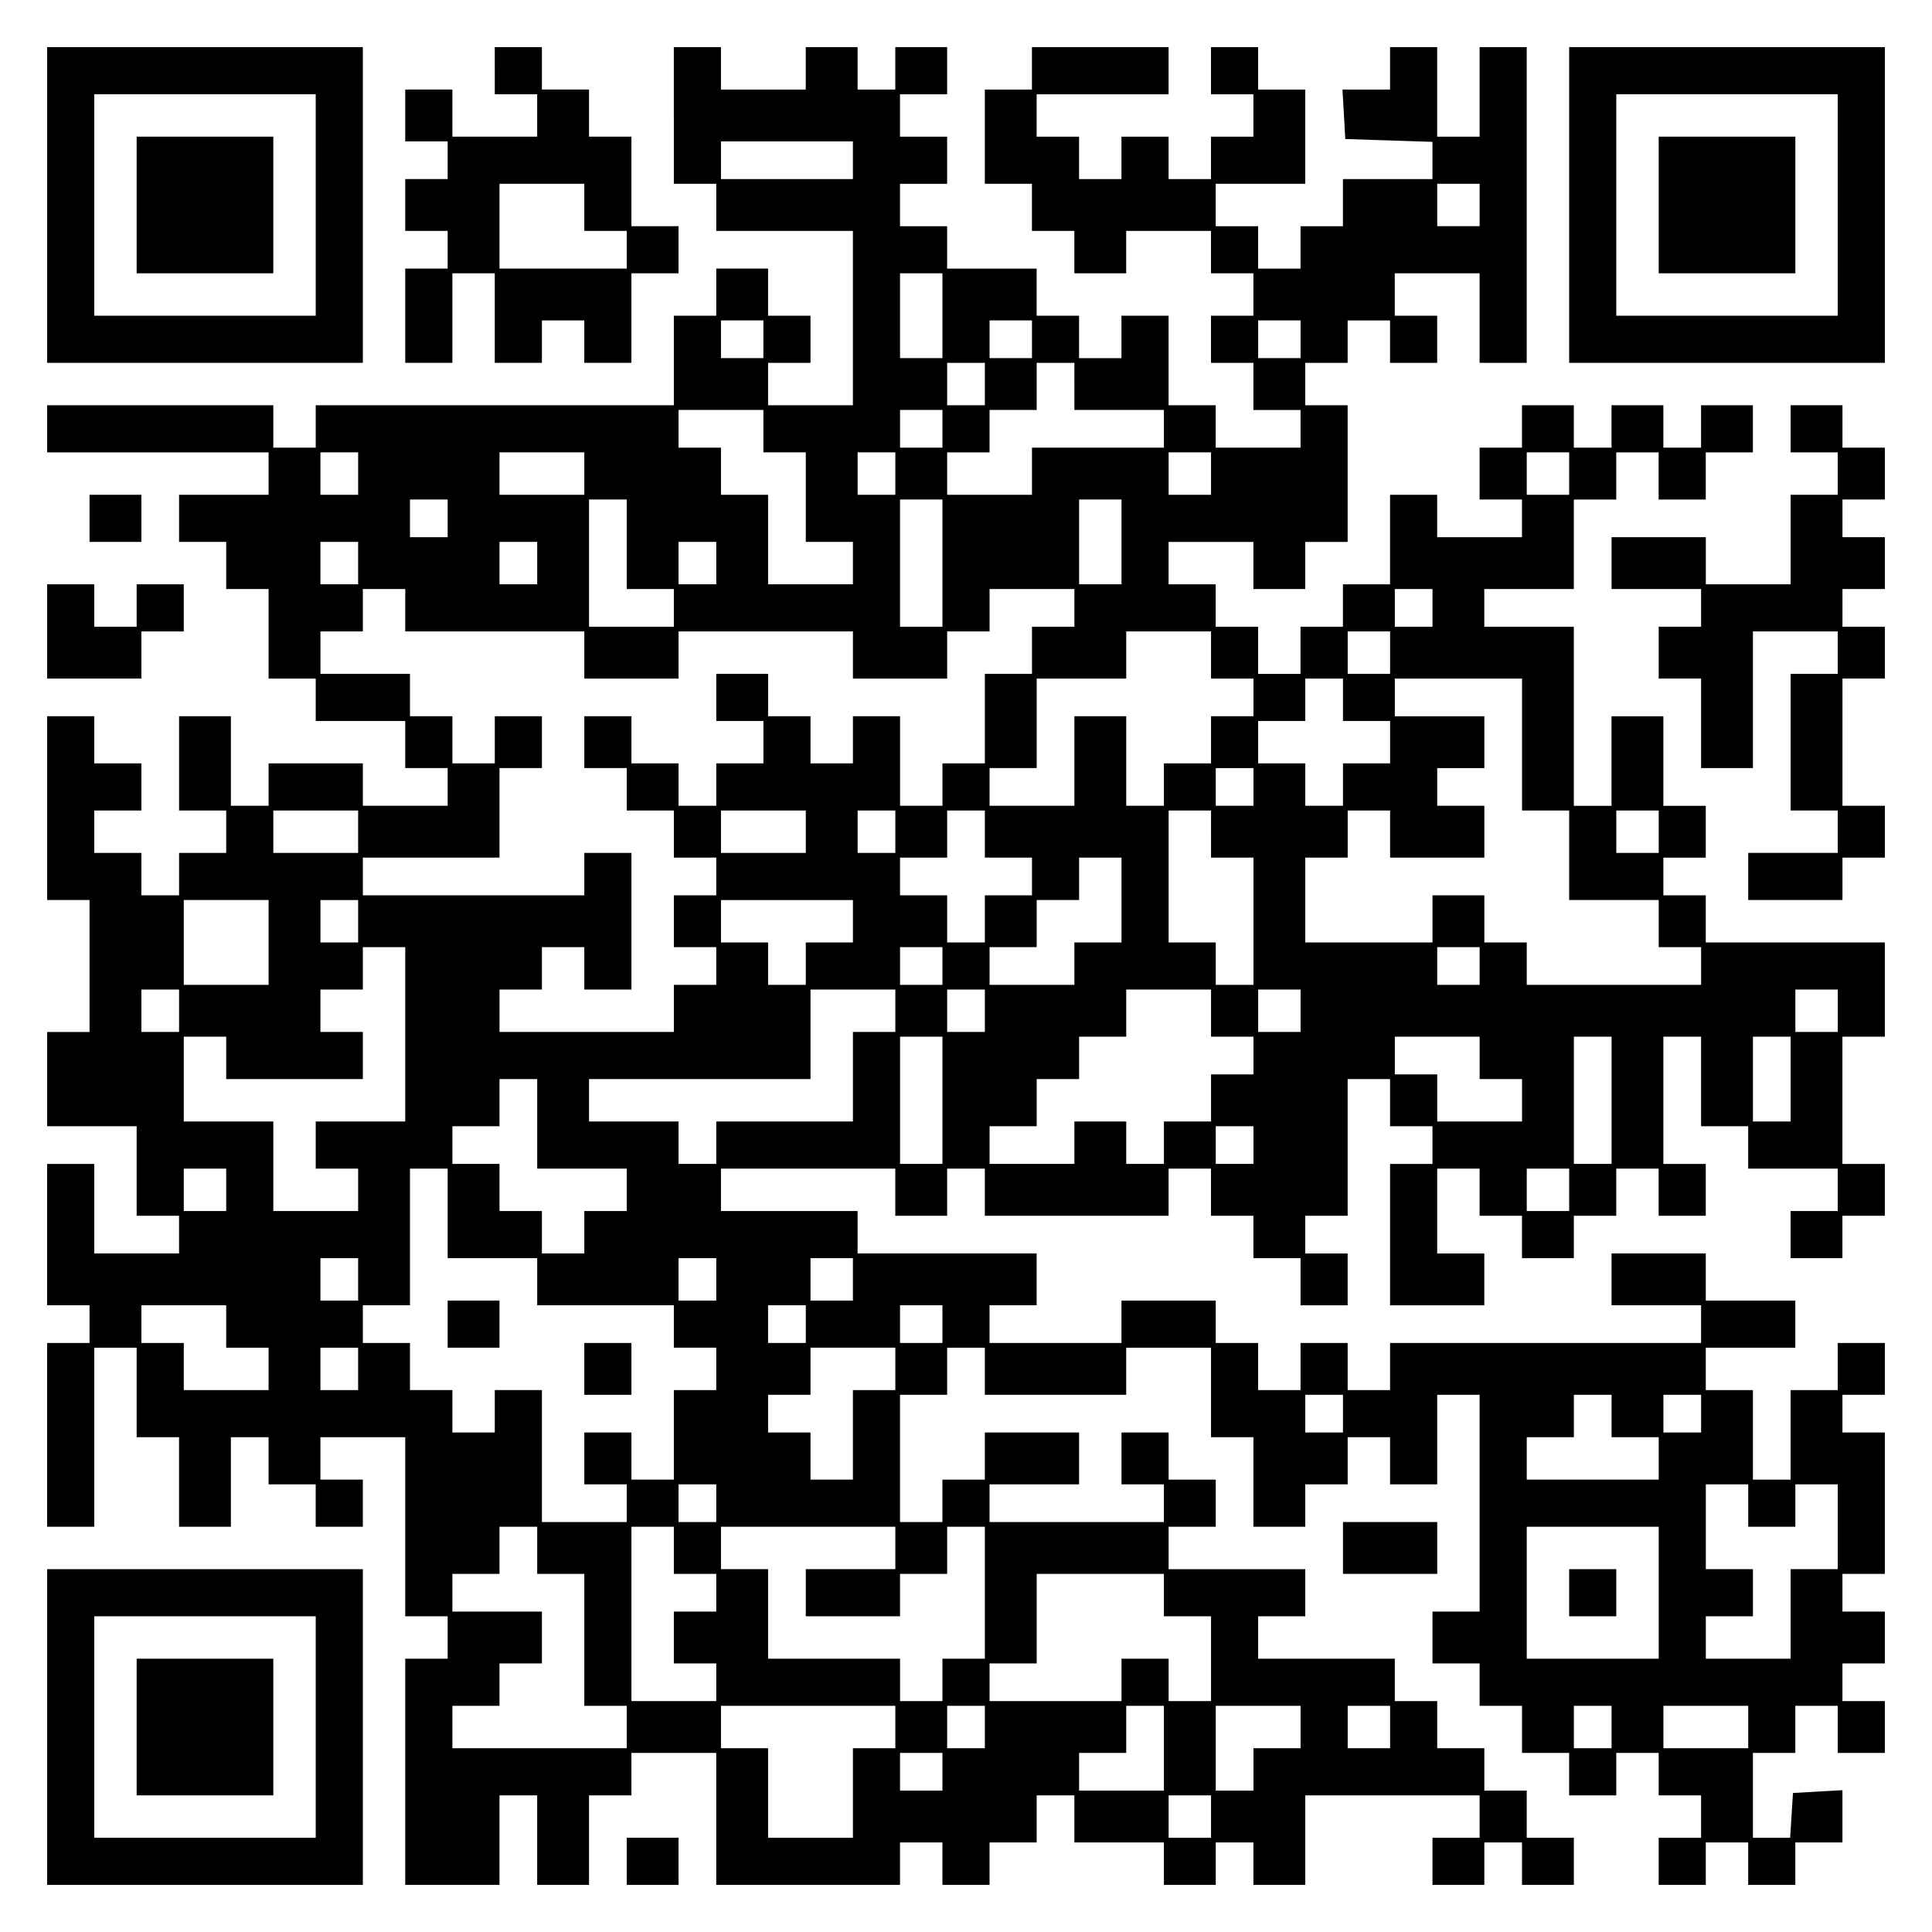
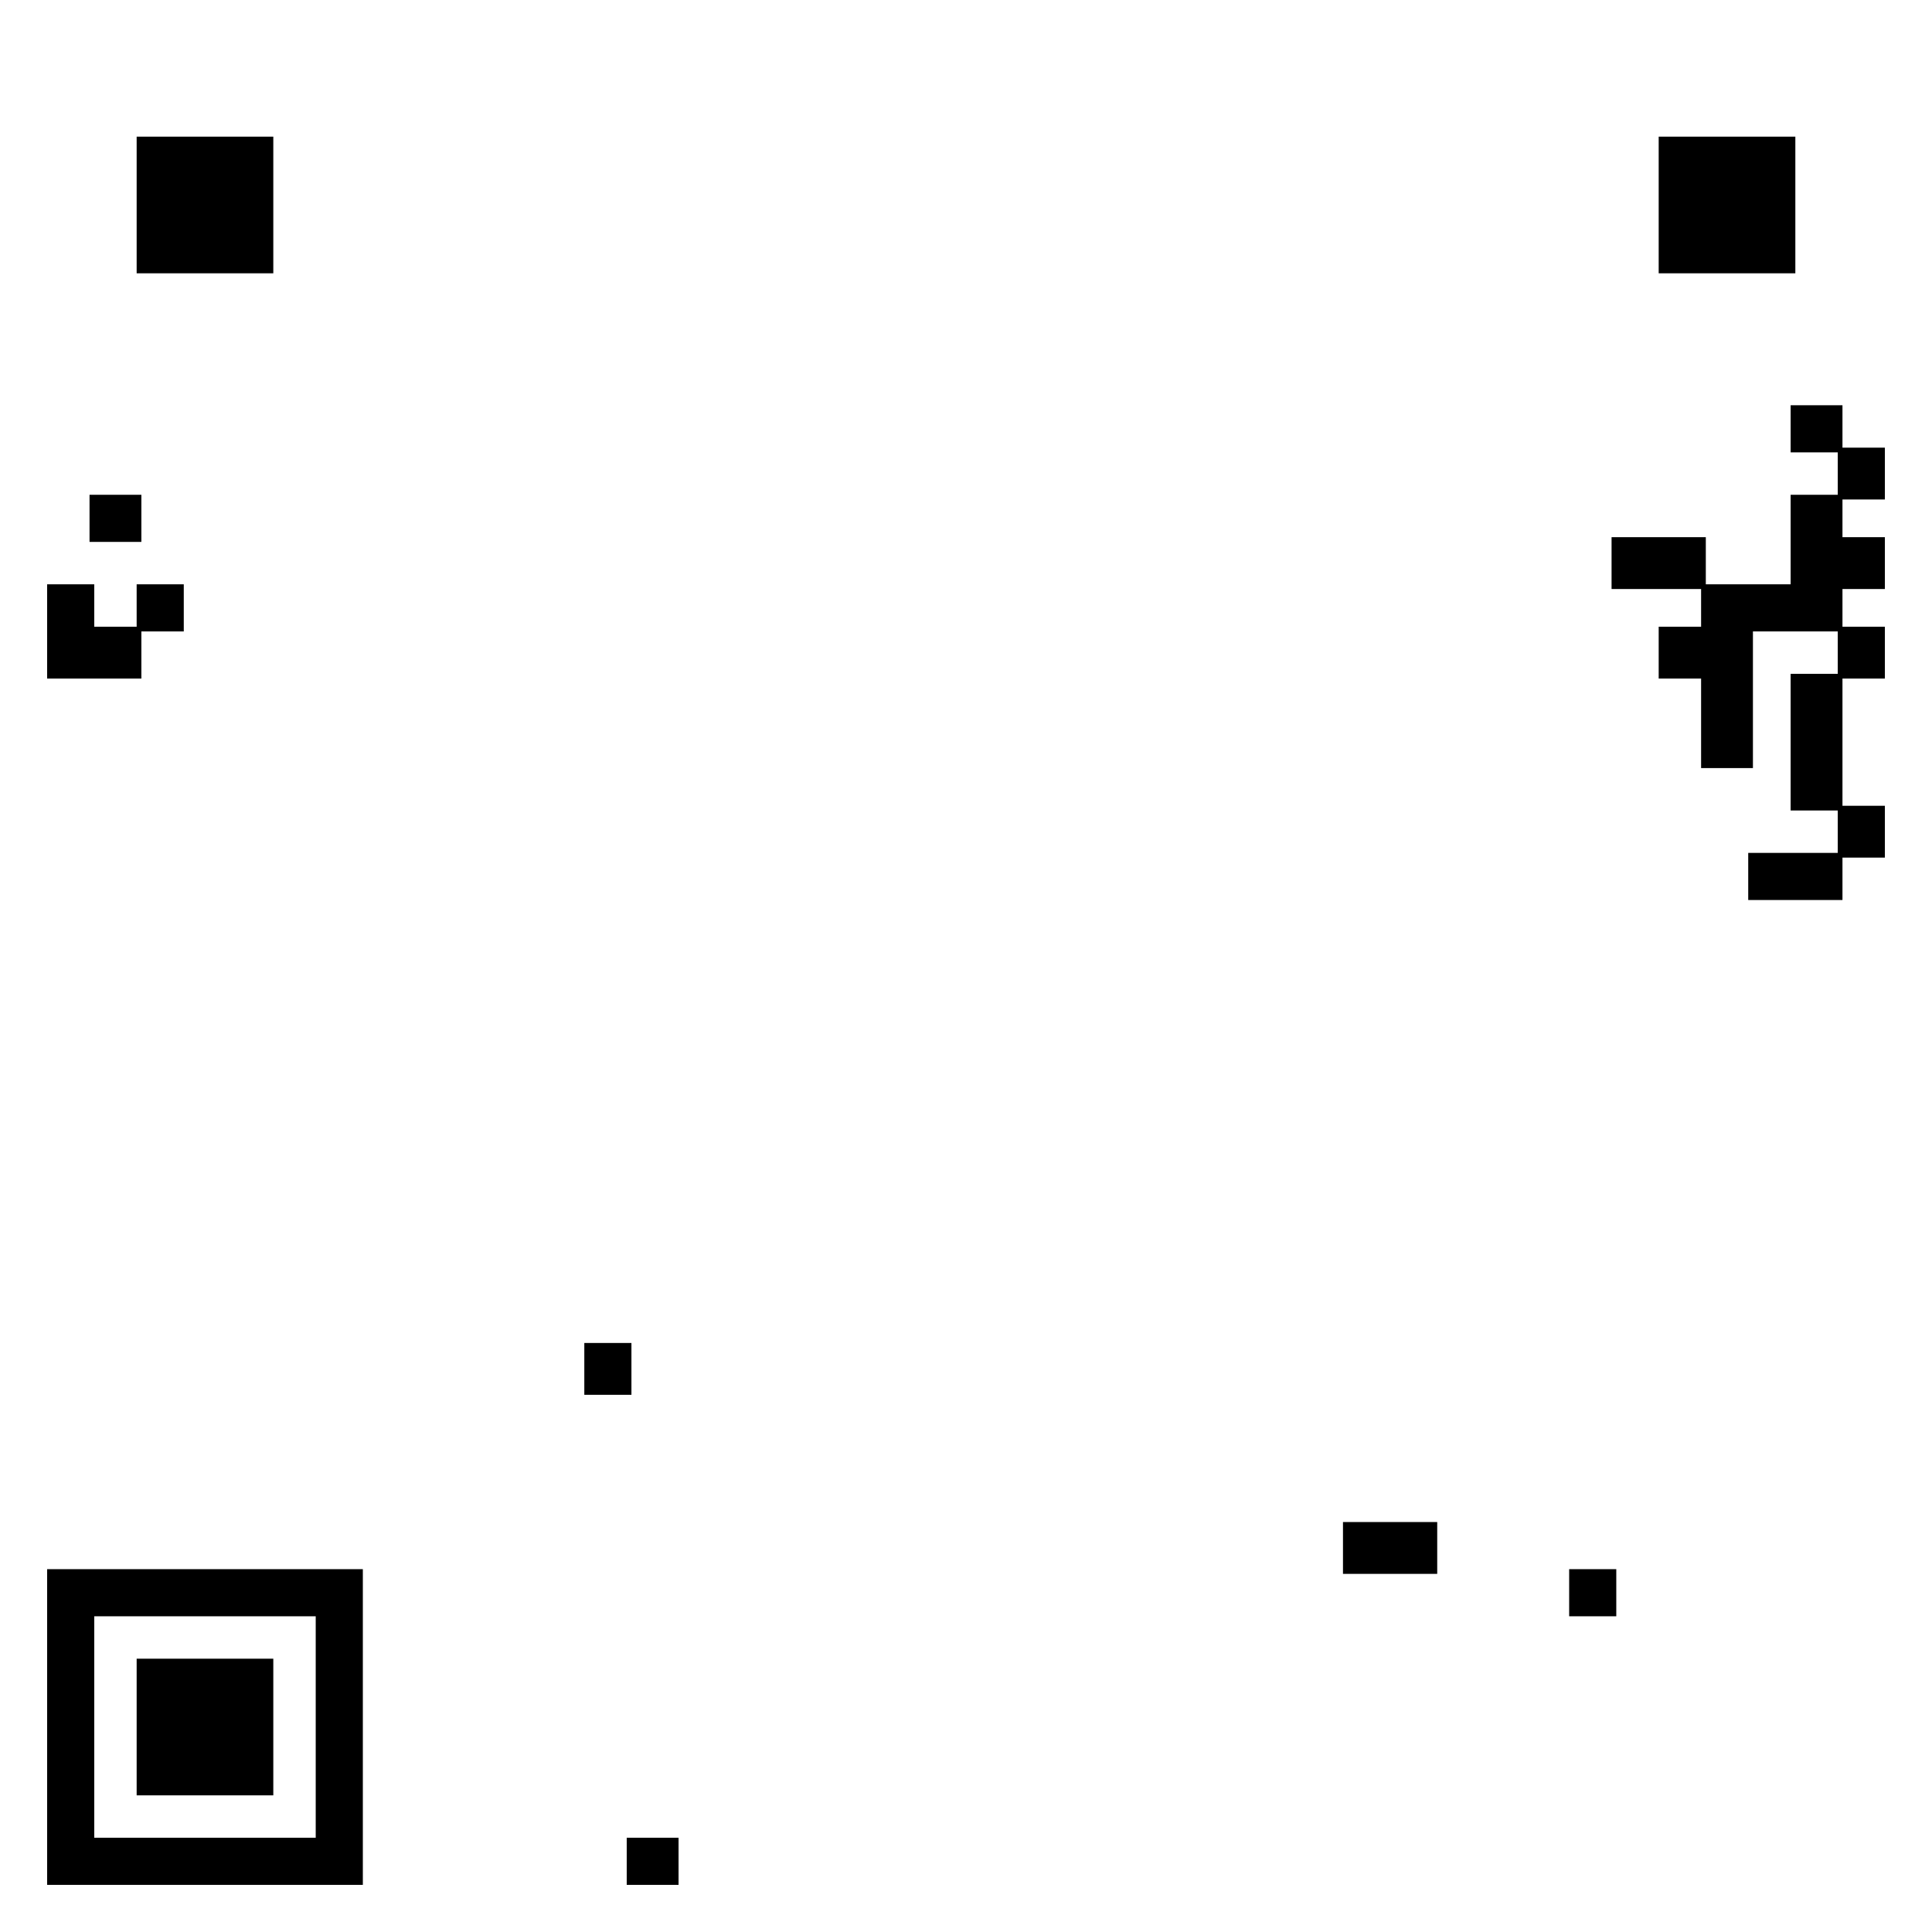
<svg xmlns="http://www.w3.org/2000/svg" version="1.0" width="100mm" height="100mm" viewBox="0 0 410 410" preserveAspectRatio="xMidYMid meet">
  <g transform="translate(0,410) scale(0.1,-0.1)" fill="#000000" stroke="none">
-     <path d="M100 3665 l0 -335 335 0 335 0 0 335 0 335 -335 0 -335 0 0 -335z m570 0 l0 -235 -235 0 -235 0 0 235 0 235 235 0 235 0 0 -235z" />
    <path d="M290 3665 l0 -145 145 0 145 0 0 145 0 145 -145 0 -145 0 0 -145z" />
-     <path d="M1050 3950 l0 -50 45 0 45 0 0 -45 0 -45 -90 0 -90 0 0 50 0 50 -50 0 -50 0 0 -55 0 -55 45 0 45 0 0 -40 0 -40 -45 0 -45 0 0 -55 0 -55 45 0 45 0 0 -40 0 -40 -45 0 -45 0 0 -100 0 -100 50 0 50 0 0 95 0 95 45 0 45 0 0 -95 0 -95 50 0 50 0 0 45 0 45 45 0 45 0 0 -45 0 -45 50 0 50 0 0 95 0 95 50 0 50 0 0 50 0 50 -50 0 -50 0 0 95 0 95 -45 0 -45 0 0 50 0 50 -50 0 -50 0 0 45 0 45 -50 0 -50 0 0 -50z m190 -290 l0 -50 45 0 45 0 0 -40 0 -40 -135 0 -135 0 0 90 0 90 90 0 90 0 0 -50z" />
-     <path d="M1430 3855 l0 -145 45 0 45 0 0 -50 0 -50 145 0 145 0 0 -185 0 -185 -90 0 -90 0 0 45 0 45 45 0 45 0 0 50 0 50 -45 0 -45 0 0 50 0 50 -55 0 -55 0 0 -50 0 -50 -45 0 -45 0 0 -95 0 -95 -380 0 -380 0 0 -45 0 -45 -45 0 -45 0 0 45 0 45 -240 0 -240 0 0 -50 0 -50 235 0 235 0 0 -45 0 -45 -95 0 -95 0 0 -50 0 -50 50 0 50 0 0 -50 0 -50 45 0 45 0 0 -95 0 -95 50 0 50 0 0 -45 0 -45 95 0 95 0 0 -50 0 -50 45 0 45 0 0 -40 0 -40 -90 0 -90 0 0 45 0 45 -100 0 -100 0 0 -45 0 -45 -40 0 -40 0 0 95 0 95 -55 0 -55 0 0 -100 0 -100 50 0 50 0 0 -45 0 -45 -50 0 -50 0 0 -45 0 -45 -40 0 -40 0 0 45 0 45 -50 0 -50 0 0 45 0 45 50 0 50 0 0 50 0 50 -50 0 -50 0 0 50 0 50 -50 0 -50 0 0 -195 0 -195 45 0 45 0 0 -140 0 -140 -45 0 -45 0 0 -100 0 -100 95 0 95 0 0 -95 0 -95 45 0 45 0 0 -40 0 -40 -90 0 -90 0 0 95 0 95 -50 0 -50 0 0 -150 0 -150 45 0 45 0 0 -40 0 -40 -45 0 -45 0 0 -195 0 -195 50 0 50 0 0 190 0 190 45 0 45 0 0 -95 0 -95 45 0 45 0 0 -95 0 -95 55 0 55 0 0 95 0 95 40 0 40 0 0 -50 0 -50 50 0 50 0 0 -45 0 -45 50 0 50 0 0 50 0 50 -45 0 -45 0 0 45 0 45 90 0 90 0 0 -190 0 -190 45 0 45 0 0 -45 0 -45 -45 0 -45 0 0 -240 0 -240 100 0 100 0 0 95 0 95 40 0 40 0 0 -95 0 -95 55 0 55 0 0 95 0 95 45 0 45 0 0 45 0 45 90 0 90 0 0 -140 0 -140 195 0 195 0 0 45 0 45 45 0 45 0 0 -45 0 -45 50 0 50 0 0 45 0 45 50 0 50 0 0 50 0 50 40 0 40 0 0 -50 0 -50 95 0 95 0 0 -45 0 -45 55 0 55 0 0 45 0 45 40 0 40 0 0 -45 0 -45 55 0 55 0 0 95 0 95 185 0 185 0 0 -45 0 -45 -50 0 -50 0 0 -50 0 -50 55 0 55 0 0 45 0 45 40 0 40 0 0 -45 0 -45 55 0 55 0 0 50 0 50 -50 0 -50 0 0 50 0 50 -45 0 -45 0 0 45 0 45 -50 0 -50 0 0 50 0 50 -45 0 -45 0 0 45 0 45 -145 0 -145 0 0 45 0 45 50 0 50 0 0 50 0 50 -145 0 -145 0 0 45 0 45 50 0 50 0 0 50 0 50 -50 0 -50 0 0 50 0 50 -50 0 -50 0 0 -55 0 -55 45 0 45 0 0 -40 0 -40 -185 0 -185 0 0 40 0 40 95 0 95 0 0 55 0 55 -100 0 -100 0 0 -50 0 -50 -45 0 -45 0 0 -45 0 -45 -45 0 -45 0 0 135 0 135 50 0 50 0 0 50 0 50 40 0 40 0 0 -50 0 -50 150 0 150 0 0 50 0 50 90 0 90 0 0 -95 0 -95 45 0 45 0 0 -95 0 -95 55 0 55 0 0 45 0 45 45 0 45 0 0 50 0 50 45 0 45 0 0 -50 0 -50 50 0 50 0 0 95 0 95 45 0 45 0 0 -230 0 -230 -50 0 -50 0 0 -55 0 -55 50 0 50 0 0 -45 0 -45 45 0 45 0 0 -50 0 -50 50 0 50 0 0 -45 0 -45 50 0 50 0 0 45 0 45 45 0 45 0 0 -45 0 -45 45 0 45 0 0 -45 0 -45 -45 0 -45 0 0 -50 0 -50 50 0 50 0 0 45 0 45 45 0 45 0 0 -45 0 -45 50 0 50 0 0 45 0 45 50 0 50 0 0 56 0 55 -52 -3 -53 -3 -3 -48 -3 -47 -40 0 -39 0 0 90 0 90 45 0 45 0 0 50 0 50 45 0 45 0 0 -50 0 -50 50 0 50 0 0 55 0 55 -45 0 -45 0 0 40 0 40 45 0 45 0 0 55 0 55 -45 0 -45 0 0 40 0 40 45 0 45 0 0 150 0 150 -45 0 -45 0 0 40 0 40 45 0 45 0 0 55 0 55 -50 0 -50 0 0 -50 0 -50 -50 0 -50 0 0 -95 0 -95 -40 0 -40 0 0 95 0 95 -50 0 -50 0 0 45 0 45 95 0 95 0 0 50 0 50 -95 0 -95 0 0 50 0 50 -100 0 -100 0 0 -55 0 -55 95 0 95 0 0 -40 0 -40 -330 0 -330 0 0 -50 0 -50 -45 0 -45 0 0 50 0 50 -50 0 -50 0 0 -50 0 -50 -45 0 -45 0 0 50 0 50 -45 0 -45 0 0 45 0 45 -100 0 -100 0 0 -45 0 -45 -140 0 -140 0 0 40 0 40 50 0 50 0 0 55 0 55 -190 0 -190 0 0 45 0 45 -145 0 -145 0 0 45 0 45 185 0 185 0 0 -50 0 -50 55 0 55 0 0 50 0 50 40 0 40 0 0 -50 0 -50 195 0 195 0 0 50 0 50 45 0 45 0 0 -50 0 -50 45 0 45 0 0 -45 0 -45 50 0 50 0 0 -50 0 -50 50 0 50 0 0 55 0 55 -45 0 -45 0 0 40 0 40 45 0 45 0 0 145 0 145 45 0 45 0 0 -50 0 -50 45 0 45 0 0 -40 0 -40 -45 0 -45 0 0 -150 0 -150 100 0 100 0 0 55 0 55 -50 0 -50 0 0 90 0 90 45 0 45 0 0 -50 0 -50 45 0 45 0 0 -45 0 -45 55 0 55 0 0 45 0 45 45 0 45 0 0 50 0 50 45 0 45 0 0 -50 0 -50 50 0 50 0 0 55 0 55 -45 0 -45 0 0 135 0 135 40 0 40 0 0 -95 0 -95 50 0 50 0 0 -45 0 -45 95 0 95 0 0 -45 0 -45 -50 0 -50 0 0 -50 0 -50 55 0 55 0 0 45 0 45 45 0 45 0 0 55 0 55 -45 0 -45 0 0 135 0 135 45 0 45 0 0 100 0 100 -190 0 -190 0 0 50 0 50 -45 0 -45 0 0 40 0 40 45 0 45 0 0 55 0 55 -45 0 -45 0 0 95 0 95 -55 0 -55 0 0 -95 0 -95 -40 0 -40 0 0 190 0 190 -95 0 -95 0 0 40 0 40 95 0 95 0 0 95 0 95 45 0 45 0 0 50 0 50 45 0 45 0 0 -50 0 -50 50 0 50 0 0 50 0 50 50 0 50 0 0 50 0 50 -55 0 -55 0 0 -45 0 -45 -40 0 -40 0 0 45 0 45 -55 0 -55 0 0 -45 0 -45 -40 0 -40 0 0 45 0 45 -55 0 -55 0 0 -45 0 -45 -45 0 -45 0 0 -55 0 -55 45 0 45 0 0 -40 0 -40 -90 0 -90 0 0 45 0 45 -50 0 -50 0 0 -95 0 -95 -50 0 -50 0 0 -45 0 -45 -45 0 -45 0 0 -50 0 -50 -45 0 -45 0 0 50 0 50 -45 0 -45 0 0 45 0 45 -50 0 -50 0 0 45 0 45 90 0 90 0 0 -50 0 -50 55 0 55 0 0 50 0 50 45 0 45 0 0 145 0 145 -45 0 -45 0 0 45 0 45 45 0 45 0 0 45 0 45 45 0 45 0 0 -45 0 -45 50 0 50 0 0 50 0 50 -45 0 -45 0 0 45 0 45 90 0 90 0 0 -95 0 -95 50 0 50 0 0 335 0 335 -50 0 -50 0 0 -95 0 -95 -45 0 -45 0 0 95 0 95 -50 0 -50 0 0 -45 0 -45 -51 0 -50 0 3 -52 3 -53 93 -3 92 -3 0 -39 0 -40 -95 0 -95 0 0 -50 0 -50 -45 0 -45 0 0 -45 0 -45 -45 0 -45 0 0 45 0 45 -45 0 -45 0 0 45 0 45 95 0 95 0 0 100 0 100 -50 0 -50 0 0 45 0 45 -50 0 -50 0 0 -50 0 -50 45 0 45 0 0 -45 0 -45 -45 0 -45 0 0 -45 0 -45 -45 0 -45 0 0 45 0 45 -50 0 -50 0 0 -45 0 -45 -45 0 -45 0 0 45 0 45 -45 0 -45 0 0 45 0 45 140 0 140 0 0 50 0 50 -145 0 -145 0 0 -45 0 -45 -50 0 -50 0 0 -100 0 -100 50 0 50 0 0 -50 0 -50 45 0 45 0 0 -45 0 -45 55 0 55 0 0 45 0 45 90 0 90 0 0 -45 0 -45 45 0 45 0 0 -45 0 -45 -45 0 -45 0 0 -50 0 -50 45 0 45 0 0 -50 0 -50 50 0 50 0 0 -40 0 -40 -90 0 -90 0 0 45 0 45 -50 0 -50 0 0 95 0 95 -50 0 -50 0 0 -45 0 -45 -45 0 -45 0 0 45 0 45 -45 0 -45 0 0 50 0 50 -95 0 -95 0 0 45 0 45 -50 0 -50 0 0 45 0 45 50 0 50 0 0 50 0 50 -50 0 -50 0 0 45 0 45 50 0 50 0 0 50 0 50 -55 0 -55 0 0 -45 0 -45 -40 0 -40 0 0 45 0 45 -55 0 -55 0 0 -45 0 -45 -90 0 -90 0 0 45 0 45 -50 0 -50 0 0 -145z m380 -95 l0 -40 -140 0 -140 0 0 40 0 40 140 0 140 0 0 -40z m1330 -95 l0 -45 -45 0 -45 0 0 45 0 45 45 0 45 0 0 -45z m-1140 -235 l0 -90 -45 0 -45 0 0 90 0 90 45 0 45 0 0 -90z m-380 -50 l0 -40 -45 0 -45 0 0 40 0 40 45 0 45 0 0 -40z m570 0 l0 -40 -45 0 -45 0 0 40 0 40 45 0 45 0 0 -40z m570 0 l0 -40 -45 0 -45 0 0 40 0 40 45 0 45 0 0 -40z m-670 -95 l0 -45 -40 0 -40 0 0 45 0 45 40 0 40 0 0 -45z m190 -5 l0 -50 95 0 95 0 0 -40 0 -40 -140 0 -140 0 0 -50 0 -50 -90 0 -90 0 0 45 0 45 45 0 45 0 0 45 0 45 50 0 50 0 0 50 0 50 40 0 40 0 0 -50z m-660 -95 l0 -45 45 0 45 0 0 -95 0 -95 50 0 50 0 0 -45 0 -45 -90 0 -90 0 0 95 0 95 -50 0 -50 0 0 50 0 50 -45 0 -45 0 0 40 0 40 90 0 90 0 0 -45z m380 5 l0 -40 -45 0 -45 0 0 40 0 40 45 0 45 0 0 -40z m-1240 -95 l0 -45 -40 0 -40 0 0 45 0 45 40 0 40 0 0 -45z m480 0 l0 -45 -90 0 -90 0 0 45 0 45 90 0 90 0 0 -45z m660 0 l0 -45 -40 0 -40 0 0 45 0 45 40 0 40 0 0 -45z m670 0 l0 -45 -45 0 -45 0 0 45 0 45 45 0 45 0 0 -45z m760 0 l0 -45 -45 0 -45 0 0 45 0 45 45 0 45 0 0 -45z m-2380 -95 l0 -40 -40 0 -40 0 0 40 0 40 40 0 40 0 0 -40z m380 -55 l0 -95 50 0 50 0 0 -40 0 -40 -90 0 -90 0 0 135 0 135 40 0 40 0 0 -95z m670 -40 l0 -135 -45 0 -45 0 0 135 0 135 45 0 45 0 0 -135z m380 45 l0 -90 -45 0 -45 0 0 90 0 90 45 0 45 0 0 -90z m-1620 -45 l0 -45 -40 0 -40 0 0 45 0 45 40 0 40 0 0 -45z m380 0 l0 -45 -40 0 -40 0 0 45 0 45 40 0 40 0 0 -45z m380 0 l0 -45 -40 0 -40 0 0 45 0 45 40 0 40 0 0 -45z m-660 -100 l0 -45 190 0 190 0 0 -50 0 -50 100 0 100 0 0 50 0 50 185 0 185 0 0 -50 0 -50 100 0 100 0 0 50 0 50 45 0 45 0 0 45 0 45 90 0 90 0 0 -40 0 -40 -45 0 -45 0 0 -50 0 -50 -50 0 -50 0 0 -95 0 -95 -45 0 -45 0 0 -45 0 -45 -45 0 -45 0 0 95 0 95 -50 0 -50 0 0 -50 0 -50 -45 0 -45 0 0 50 0 50 -45 0 -45 0 0 45 0 45 -55 0 -55 0 0 -50 0 -50 50 0 50 0 0 -45 0 -45 -50 0 -50 0 0 -45 0 -45 -40 0 -40 0 0 45 0 45 -50 0 -50 0 0 50 0 50 -50 0 -50 0 0 -55 0 -55 45 0 45 0 0 -45 0 -45 50 0 50 0 0 -50 0 -50 45 0 45 0 0 -40 0 -40 -45 0 -45 0 0 -55 0 -55 45 0 45 0 0 -40 0 -40 -45 0 -45 0 0 -50 0 -50 -185 0 -185 0 0 45 0 45 45 0 45 0 0 45 0 45 45 0 45 0 0 -45 0 -45 50 0 50 0 0 145 0 145 -50 0 -50 0 0 -45 0 -45 -235 0 -235 0 0 40 0 40 145 0 145 0 0 95 0 95 45 0 45 0 0 55 0 55 -50 0 -50 0 0 -50 0 -50 -45 0 -45 0 0 50 0 50 -45 0 -45 0 0 45 0 45 -95 0 -95 0 0 45 0 45 45 0 45 0 0 45 0 45 45 0 45 0 0 -45z m2180 5 l0 -40 -40 0 -40 0 0 40 0 40 40 0 40 0 0 -40z m-470 -100 l0 -50 45 0 45 0 0 -40 0 -40 -45 0 -45 0 0 -50 0 -50 -50 0 -50 0 0 -45 0 -45 -40 0 -40 0 0 95 0 95 -55 0 -55 0 0 -95 0 -95 -90 0 -90 0 0 40 0 40 50 0 50 0 0 95 0 95 95 0 95 0 0 50 0 50 90 0 90 0 0 -50z m380 5 l0 -45 -45 0 -45 0 0 45 0 45 45 0 45 0 0 -45z m-100 -100 l0 -45 50 0 50 0 0 -45 0 -45 -50 0 -50 0 0 -45 0 -45 -40 0 -40 0 0 45 0 45 -50 0 -50 0 0 45 0 45 50 0 50 0 0 45 0 45 40 0 40 0 0 -45z m380 -95 l0 -140 50 0 50 0 0 -95 0 -95 95 0 95 0 0 -50 0 -50 45 0 45 0 0 -40 0 -40 -185 0 -185 0 0 45 0 45 -45 0 -45 0 0 50 0 50 -55 0 -55 0 0 -50 0 -50 -135 0 -135 0 0 90 0 90 45 0 45 0 0 50 0 50 45 0 45 0 0 -50 0 -50 100 0 100 0 0 55 0 55 -50 0 -50 0 0 40 0 40 50 0 50 0 0 55 0 55 -95 0 -95 0 0 40 0 40 135 0 135 0 0 -140z m-570 -90 l0 -40 -40 0 -40 0 0 40 0 40 40 0 40 0 0 -40z m-1900 -95 l0 -45 -90 0 -90 0 0 45 0 45 90 0 90 0 0 -45z m950 0 l0 -45 -90 0 -90 0 0 45 0 45 90 0 90 0 0 -45z m190 0 l0 -45 -40 0 -40 0 0 45 0 45 40 0 40 0 0 -45z m190 -5 l0 -50 50 0 50 0 0 -40 0 -40 -50 0 -50 0 0 -50 0 -50 -40 0 -40 0 0 50 0 50 -50 0 -50 0 0 40 0 40 50 0 50 0 0 50 0 50 40 0 40 0 0 -50z m480 0 l0 -50 45 0 45 0 0 -135 0 -135 -40 0 -40 0 0 45 0 45 -50 0 -50 0 0 140 0 140 45 0 45 0 0 -50z m950 5 l0 -45 -45 0 -45 0 0 45 0 45 45 0 45 0 0 -45z m-1140 -145 l0 -90 -50 0 -50 0 0 -45 0 -45 -90 0 -90 0 0 40 0 40 50 0 50 0 0 50 0 50 45 0 45 0 0 45 0 45 45 0 45 0 0 -90z m-1810 -90 l0 -90 -90 0 -90 0 0 90 0 90 90 0 90 0 0 -90z m190 45 l0 -45 -40 0 -40 0 0 45 0 45 40 0 40 0 0 -45z m1050 0 l0 -45 -50 0 -50 0 0 -45 0 -45 -40 0 -40 0 0 45 0 45 -50 0 -50 0 0 45 0 45 140 0 140 0 0 -45z m-950 -240 l0 -185 -95 0 -95 0 0 -50 0 -50 45 0 45 0 0 -45 0 -45 -90 0 -90 0 0 95 0 95 -95 0 -95 0 0 90 0 90 45 0 45 0 0 -45 0 -45 145 0 145 0 0 50 0 50 -45 0 -45 0 0 45 0 45 45 0 45 0 0 45 0 45 45 0 45 0 0 -185z m1140 145 l0 -40 -45 0 -45 0 0 40 0 40 45 0 45 0 0 -40z m1140 0 l0 -40 -45 0 -45 0 0 40 0 40 45 0 45 0 0 -40z m-2760 -95 l0 -45 -40 0 -40 0 0 45 0 45 40 0 40 0 0 -45z m1520 0 l0 -45 -45 0 -45 0 0 -95 0 -95 -145 0 -145 0 0 -45 0 -45 -40 0 -40 0 0 45 0 45 -95 0 -95 0 0 45 0 45 235 0 235 0 0 95 0 95 90 0 90 0 0 -45z m190 0 l0 -45 -40 0 -40 0 0 45 0 45 40 0 40 0 0 -45z m480 -5 l0 -50 45 0 45 0 0 -40 0 -40 -45 0 -45 0 0 -50 0 -50 -50 0 -50 0 0 -45 0 -45 -40 0 -40 0 0 45 0 45 -55 0 -55 0 0 -45 0 -45 -90 0 -90 0 0 40 0 40 50 0 50 0 0 50 0 50 45 0 45 0 0 45 0 45 50 0 50 0 0 50 0 50 90 0 90 0 0 -50z m190 5 l0 -45 -45 0 -45 0 0 45 0 45 45 0 45 0 0 -45z m1140 0 l0 -45 -45 0 -45 0 0 45 0 45 45 0 45 0 0 -45z m-1900 -190 l0 -135 -45 0 -45 0 0 135 0 135 45 0 45 0 0 -135z m1140 90 l0 -45 45 0 45 0 0 -45 0 -45 -90 0 -90 0 0 50 0 50 -45 0 -45 0 0 40 0 40 90 0 90 0 0 -45z m280 -90 l0 -135 -40 0 -40 0 0 135 0 135 40 0 40 0 0 -135z m380 45 l0 -90 -40 0 -40 0 0 90 0 90 40 0 40 0 0 -90z m-2660 -95 l0 -95 95 0 95 0 0 -45 0 -45 -45 0 -45 0 0 -45 0 -45 -45 0 -45 0 0 45 0 45 -45 0 -45 0 0 50 0 50 -50 0 -50 0 0 40 0 40 50 0 50 0 0 50 0 50 40 0 40 0 0 -95z m1520 -45 l0 -40 -40 0 -40 0 0 40 0 40 40 0 40 0 0 -40z m-2180 -95 l0 -45 -45 0 -45 0 0 45 0 45 45 0 45 0 0 -45z m470 -50 l0 -95 95 0 95 0 0 -50 0 -50 145 0 145 0 0 -45 0 -45 45 0 45 0 0 -45 0 -45 -45 0 -45 0 0 -95 0 -95 -45 0 -45 0 0 50 0 50 -50 0 -50 0 0 -55 0 -55 45 0 45 0 0 -40 0 -40 -90 0 -90 0 0 140 0 140 -50 0 -50 0 0 -45 0 -45 -45 0 -45 0 0 45 0 45 -45 0 -45 0 0 50 0 50 -50 0 -50 0 0 40 0 40 50 0 50 0 0 145 0 145 40 0 40 0 0 -95z m2380 50 l0 -45 -45 0 -45 0 0 45 0 45 45 0 45 0 0 -45z m-2570 -190 l0 -45 -40 0 -40 0 0 45 0 45 40 0 40 0 0 -45z m760 0 l0 -45 -40 0 -40 0 0 45 0 45 40 0 40 0 0 -45z m290 0 l0 -45 -45 0 -45 0 0 45 0 45 45 0 45 0 0 -45z m-1330 -100 l0 -45 45 0 45 0 0 -45 0 -45 -90 0 -90 0 0 50 0 50 -45 0 -45 0 0 40 0 40 90 0 90 0 0 -45z m1230 5 l0 -40 -40 0 -40 0 0 40 0 40 40 0 40 0 0 -40z m290 0 l0 -40 -45 0 -45 0 0 40 0 40 45 0 45 0 0 -40z m-1240 -95 l0 -45 -40 0 -40 0 0 45 0 45 40 0 40 0 0 -45z m1140 0 l0 -45 -45 0 -45 0 0 -95 0 -95 -45 0 -45 0 0 50 0 50 -45 0 -45 0 0 40 0 40 45 0 45 0 0 50 0 50 90 0 90 0 0 -45z m950 -95 l0 -40 -40 0 -40 0 0 40 0 40 40 0 40 0 0 -40z m570 -5 l0 -45 50 0 50 0 0 -45 0 -45 -140 0 -140 0 0 45 0 45 50 0 50 0 0 45 0 45 40 0 40 0 0 -45z m190 5 l0 -40 -40 0 -40 0 0 40 0 40 40 0 40 0 0 -40z m-2090 -190 l0 -40 -40 0 -40 0 0 40 0 40 40 0 40 0 0 -40z m2190 -5 l0 -45 50 0 50 0 0 45 0 45 45 0 45 0 0 -90 0 -90 -50 0 -50 0 0 -95 0 -95 -90 0 -90 0 0 45 0 45 50 0 50 0 0 50 0 50 -50 0 -50 0 0 90 0 90 45 0 45 0 0 -45z m-2570 -95 l0 -50 50 0 50 0 0 -140 0 -140 45 0 45 0 0 -45 0 -45 -185 0 -185 0 0 45 0 45 50 0 50 0 0 45 0 45 45 0 45 0 0 55 0 55 -95 0 -95 0 0 40 0 40 50 0 50 0 0 50 0 50 40 0 40 0 0 -50z m290 0 l0 -50 45 0 45 0 0 -40 0 -40 -45 0 -45 0 0 -55 0 -55 45 0 45 0 0 -40 0 -40 -90 0 -90 0 0 185 0 185 45 0 45 0 0 -50z m470 5 l0 -45 -95 0 -95 0 0 -50 0 -50 100 0 100 0 0 45 0 45 50 0 50 0 0 50 0 50 40 0 40 0 0 -140 0 -140 -45 0 -45 0 0 -45 0 -45 -45 0 -45 0 0 45 0 45 -140 0 -140 0 0 95 0 95 -50 0 -50 0 0 45 0 45 185 0 185 0 0 -45z m1620 -95 l0 -140 -140 0 -140 0 0 140 0 140 140 0 140 0 0 -140z m-1050 -5 l0 -45 50 0 50 0 0 -90 0 -90 -45 0 -45 0 0 45 0 45 -50 0 -50 0 0 -45 0 -45 -140 0 -140 0 0 40 0 40 50 0 50 0 0 95 0 95 135 0 135 0 0 -45z m-570 -280 l0 -45 -45 0 -45 0 0 -95 0 -95 -90 0 -90 0 0 95 0 95 -50 0 -50 0 0 45 0 45 185 0 185 0 0 -45z m190 0 l0 -45 -40 0 -40 0 0 45 0 45 40 0 40 0 0 -45z m380 -45 l0 -90 -90 0 -90 0 0 40 0 40 50 0 50 0 0 50 0 50 40 0 40 0 0 -90z m290 45 l0 -45 -50 0 -50 0 0 -45 0 -45 -40 0 -40 0 0 90 0 90 90 0 90 0 0 -45z m190 0 l0 -45 -45 0 -45 0 0 45 0 45 45 0 45 0 0 -45z m470 0 l0 -45 -40 0 -40 0 0 45 0 45 40 0 40 0 0 -45z m290 0 l0 -45 -90 0 -90 0 0 45 0 45 90 0 90 0 0 -45z m-1710 -95 l0 -40 -45 0 -45 0 0 40 0 40 45 0 45 0 0 -40z m570 -95 l0 -45 -45 0 -45 0 0 45 0 45 45 0 45 0 0 -45z" />
-     <path d="M950 1290 l0 -50 55 0 55 0 0 50 0 50 -55 0 -55 0 0 -50z" />
    <path d="M1240 1195 l0 -55 50 0 50 0 0 55 0 55 -50 0 -50 0 0 -55z" />
    <path d="M3330 720 l0 -50 50 0 50 0 0 50 0 50 -50 0 -50 0 0 -50z" />
-     <path d="M3330 3665 l0 -335 335 0 335 0 0 335 0 335 -335 0 -335 0 0 -335z m570 0 l0 -235 -235 0 -235 0 0 235 0 235 235 0 235 0 0 -235z" />
    <path d="M3520 3665 l0 -145 145 0 145 0 0 145 0 145 -145 0 -145 0 0 -145z" />
    <path d="M3800 3190 l0 -50 50 0 50 0 0 -45 0 -45 -50 0 -50 0 0 -95 0 -95 -90 0 -90 0 0 50 0 50 -100 0 -100 0 0 -55 0 -55 95 0 95 0 0 -40 0 -40 -45 0 -45 0 0 -55 0 -55 45 0 45 0 0 -95 0 -95 55 0 55 0 0 145 0 145 90 0 90 0 0 -45 0 -45 -50 0 -50 0 0 -145 0 -145 50 0 50 0 0 -45 0 -45 -95 0 -95 0 0 -50 0 -50 100 0 100 0 0 45 0 45 45 0 45 0 0 55 0 55 -45 0 -45 0 0 135 0 135 45 0 45 0 0 55 0 55 -45 0 -45 0 0 40 0 40 45 0 45 0 0 55 0 55 -45 0 -45 0 0 40 0 40 45 0 45 0 0 55 0 55 -45 0 -45 0 0 45 0 45 -55 0 -55 0 0 -50z" />
    <path d="M190 3000 l0 -50 55 0 55 0 0 50 0 50 -55 0 -55 0 0 -50z" />
    <path d="M100 2760 l0 -100 100 0 100 0 0 50 0 50 45 0 45 0 0 50 0 50 -50 0 -50 0 0 -45 0 -45 -45 0 -45 0 0 45 0 45 -50 0 -50 0 0 -100z" />
    <path d="M2850 815 l0 -55 100 0 100 0 0 55 0 55 -100 0 -100 0 0 -55z" />
    <path d="M100 435 l0 -335 335 0 335 0 0 335 0 335 -335 0 -335 0 0 -335z m570 0 l0 -235 -235 0 -235 0 0 235 0 235 235 0 235 0 0 -235z" />
    <path d="M290 435 l0 -145 145 0 145 0 0 145 0 145 -145 0 -145 0 0 -145z" />
    <path d="M1330 150 l0 -50 55 0 55 0 0 50 0 50 -55 0 -55 0 0 -50z" />
  </g>
</svg>